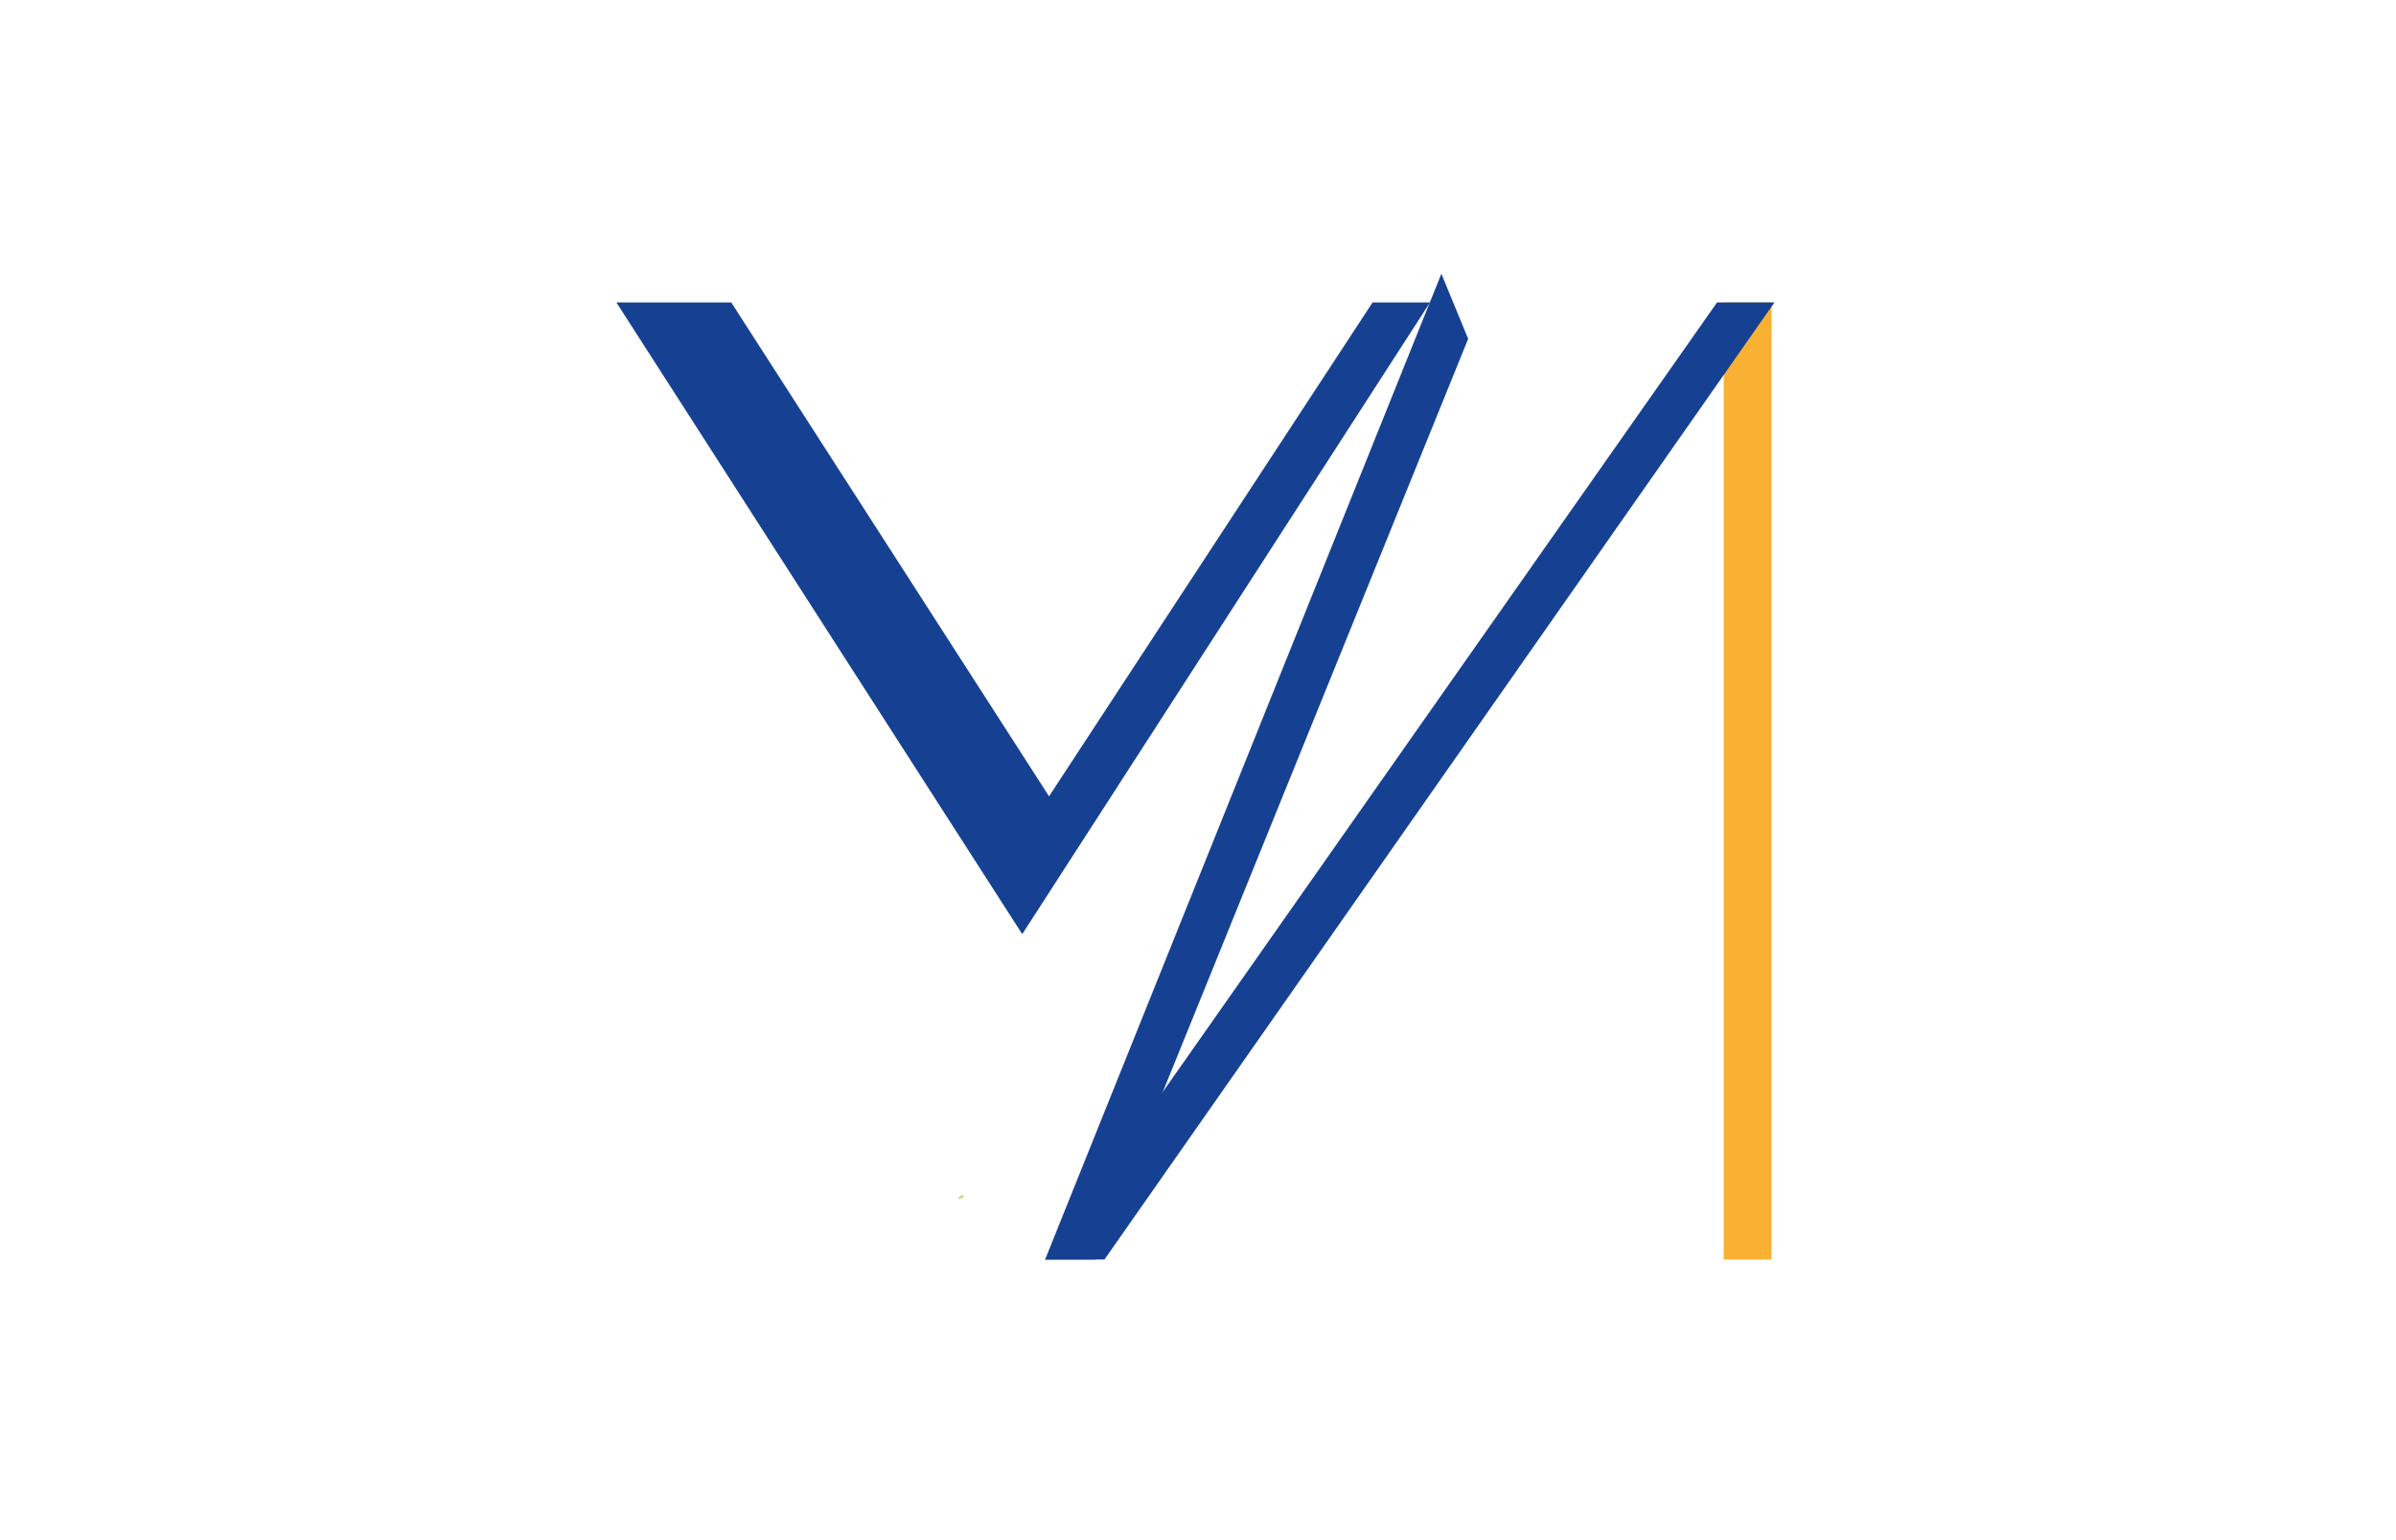
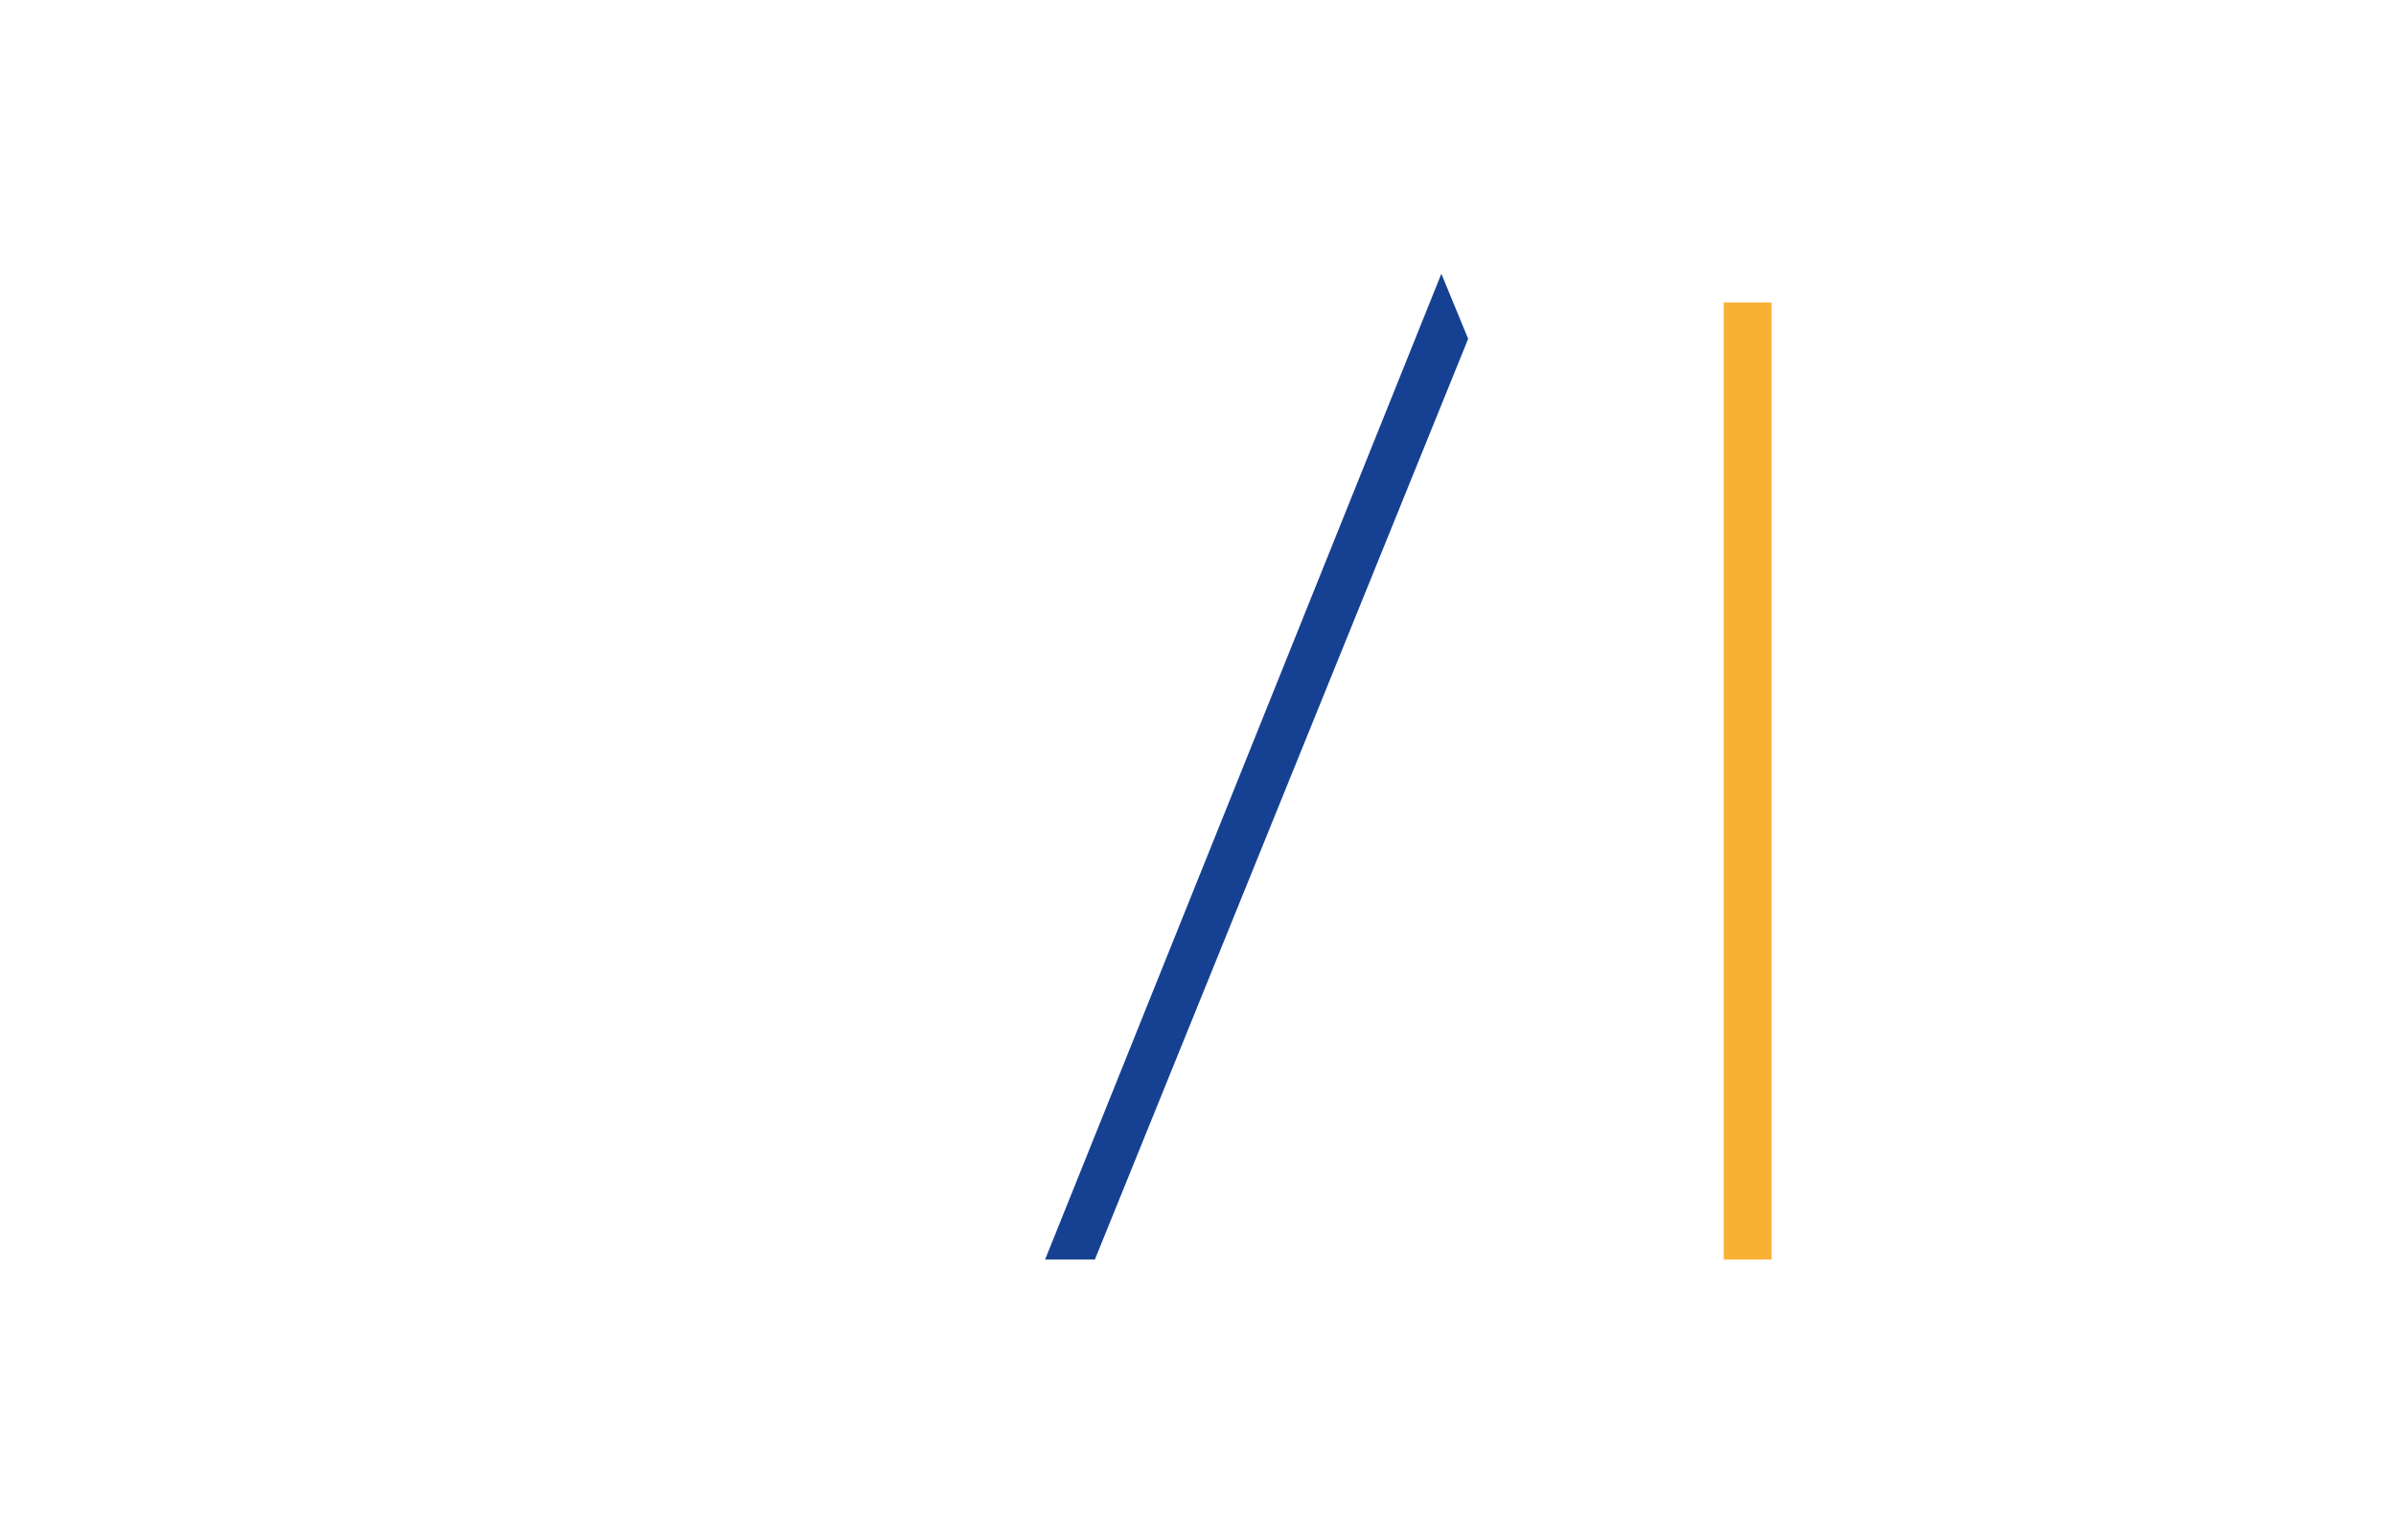
<svg xmlns="http://www.w3.org/2000/svg" width="1400" height="900" viewBox="0 0 1400 900">
  <title>DMDM-Gribouillis-01</title>
  <g>
-     <path d="M562.221,699.085l.4-.182a1.224,1.224,0,0,0,.211-.118.153.153,0,0,0,.064-.128.188.188,0,0,0-.054-.128.174.174,0,0,0-.133-.059.239.239,0,0,0-.128.045c-.045.029-.111.073-.2.132s-.2.133-.334.221-.318.192-.541.31-.416.22-.56.285l-.344.157a.638.638,0,0,0-.172.1.162.162,0,0,0-.044.122.165.165,0,0,0,.054.128.162.162,0,0,0,.113.049.288.288,0,0,0,.132-.039,1.875,1.875,0,0,0,.192-.123c.079-.055.175-.121.29-.2s.26-.163.437-.261Q561.971,699.2,562.221,699.085Z" fill="none" stroke="#94ac0d" stroke-width="0.2" />
-     <path d="M561.579,700.039q-.265.149-.437.261c-.115.075-.212.14-.29.2a1.581,1.581,0,0,1-.192.123.282.282,0,0,1-.133.04.178.178,0,0,1-.167-.178.173.173,0,0,1,.044-.123.655.655,0,0,1,.173-.1l.343-.157q.216-.1.561-.286t.54-.309c.138-.089.25-.162.335-.222l.2-.133a.246.246,0,0,1,.128-.044.175.175,0,0,1,.133.059.188.188,0,0,1,.054.128.152.152,0,0,1-.064.128,1.224,1.224,0,0,1-.211.118c-.1.046-.231.107-.4.182S561.821,699.9,561.579,700.039Z" fill="#94ac0d" />
    <g>
      <rect x="1007.179" y="176.744" width="27.963" height="559.289" fill="#f8b133" />
-       <polygon points="802.004 176.744 612.964 465.336 427.28 176.744 360.164 176.744 597.301 545.873 835.562 176.744 802.004 176.744" fill="#164193" />
      <polygon points="842.201 159.967 610.657 736.032 639.737 736.032 857.864 197.998 842.201 159.967" fill="#164193" />
-       <polygon points="1003.276 176.744 610.657 736.033 645.332 736.033 1036.836 176.744 1003.276 176.744" fill="#164193" />
    </g>
  </g>
</svg>